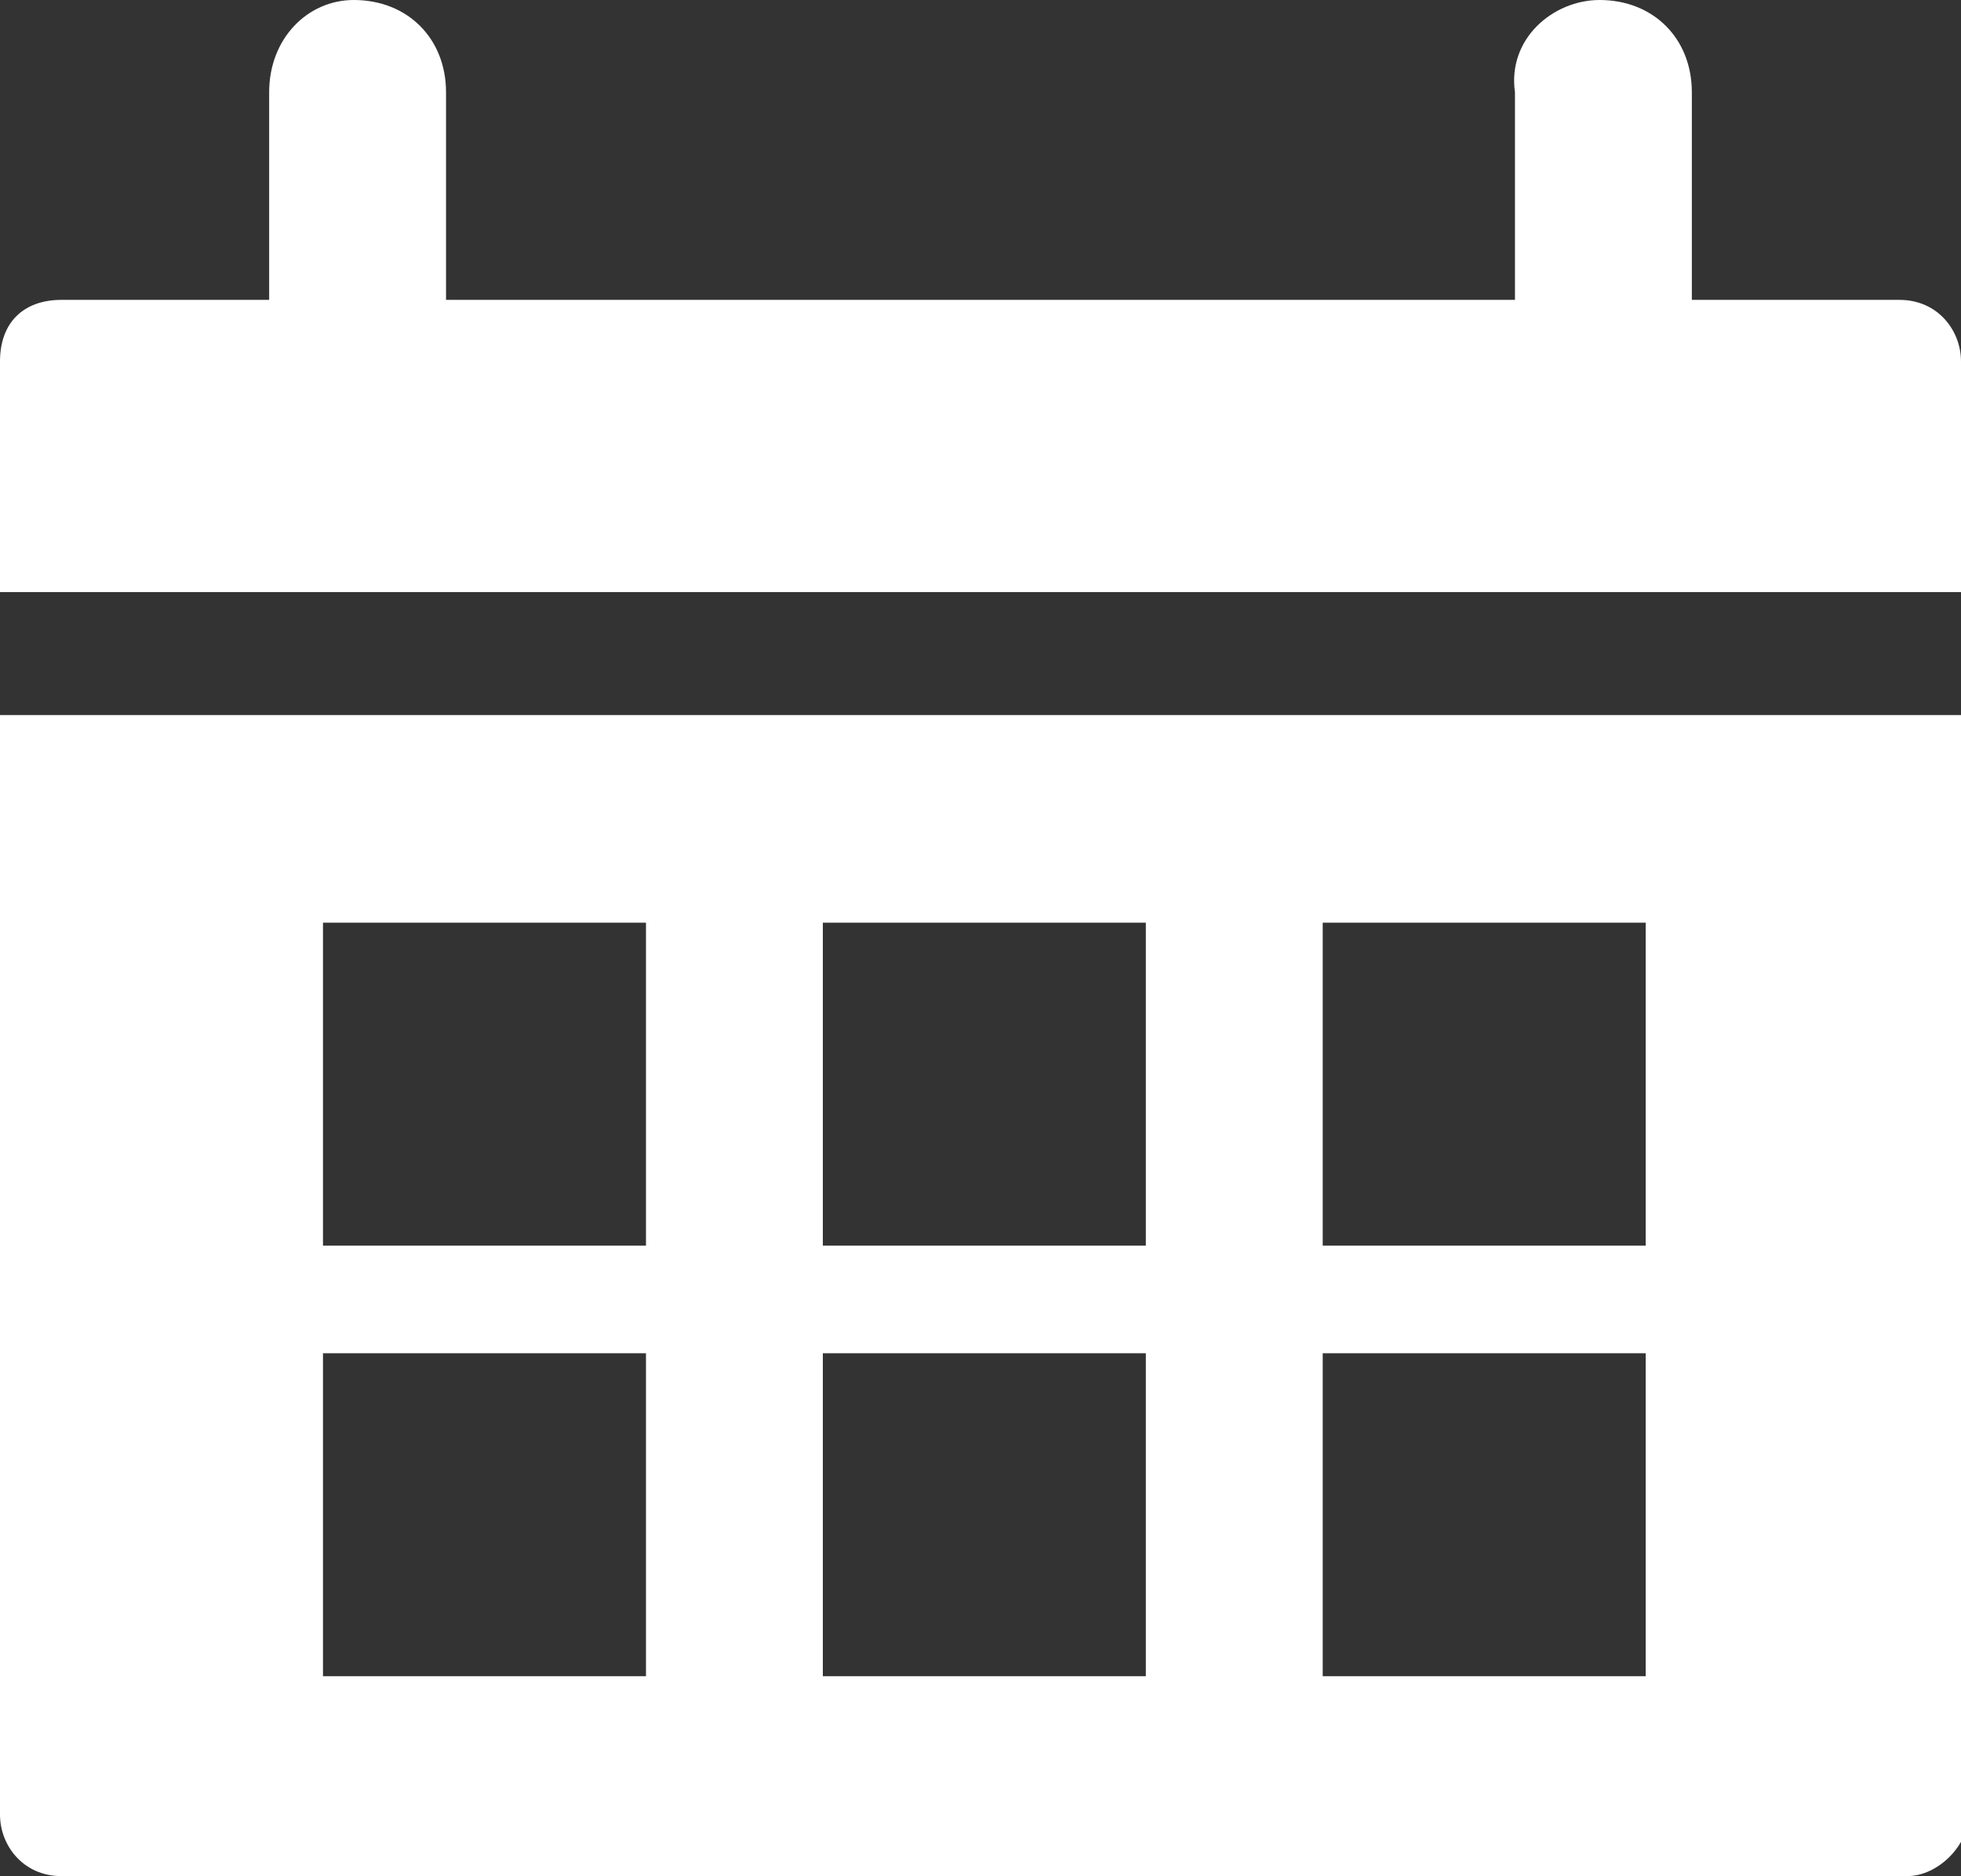
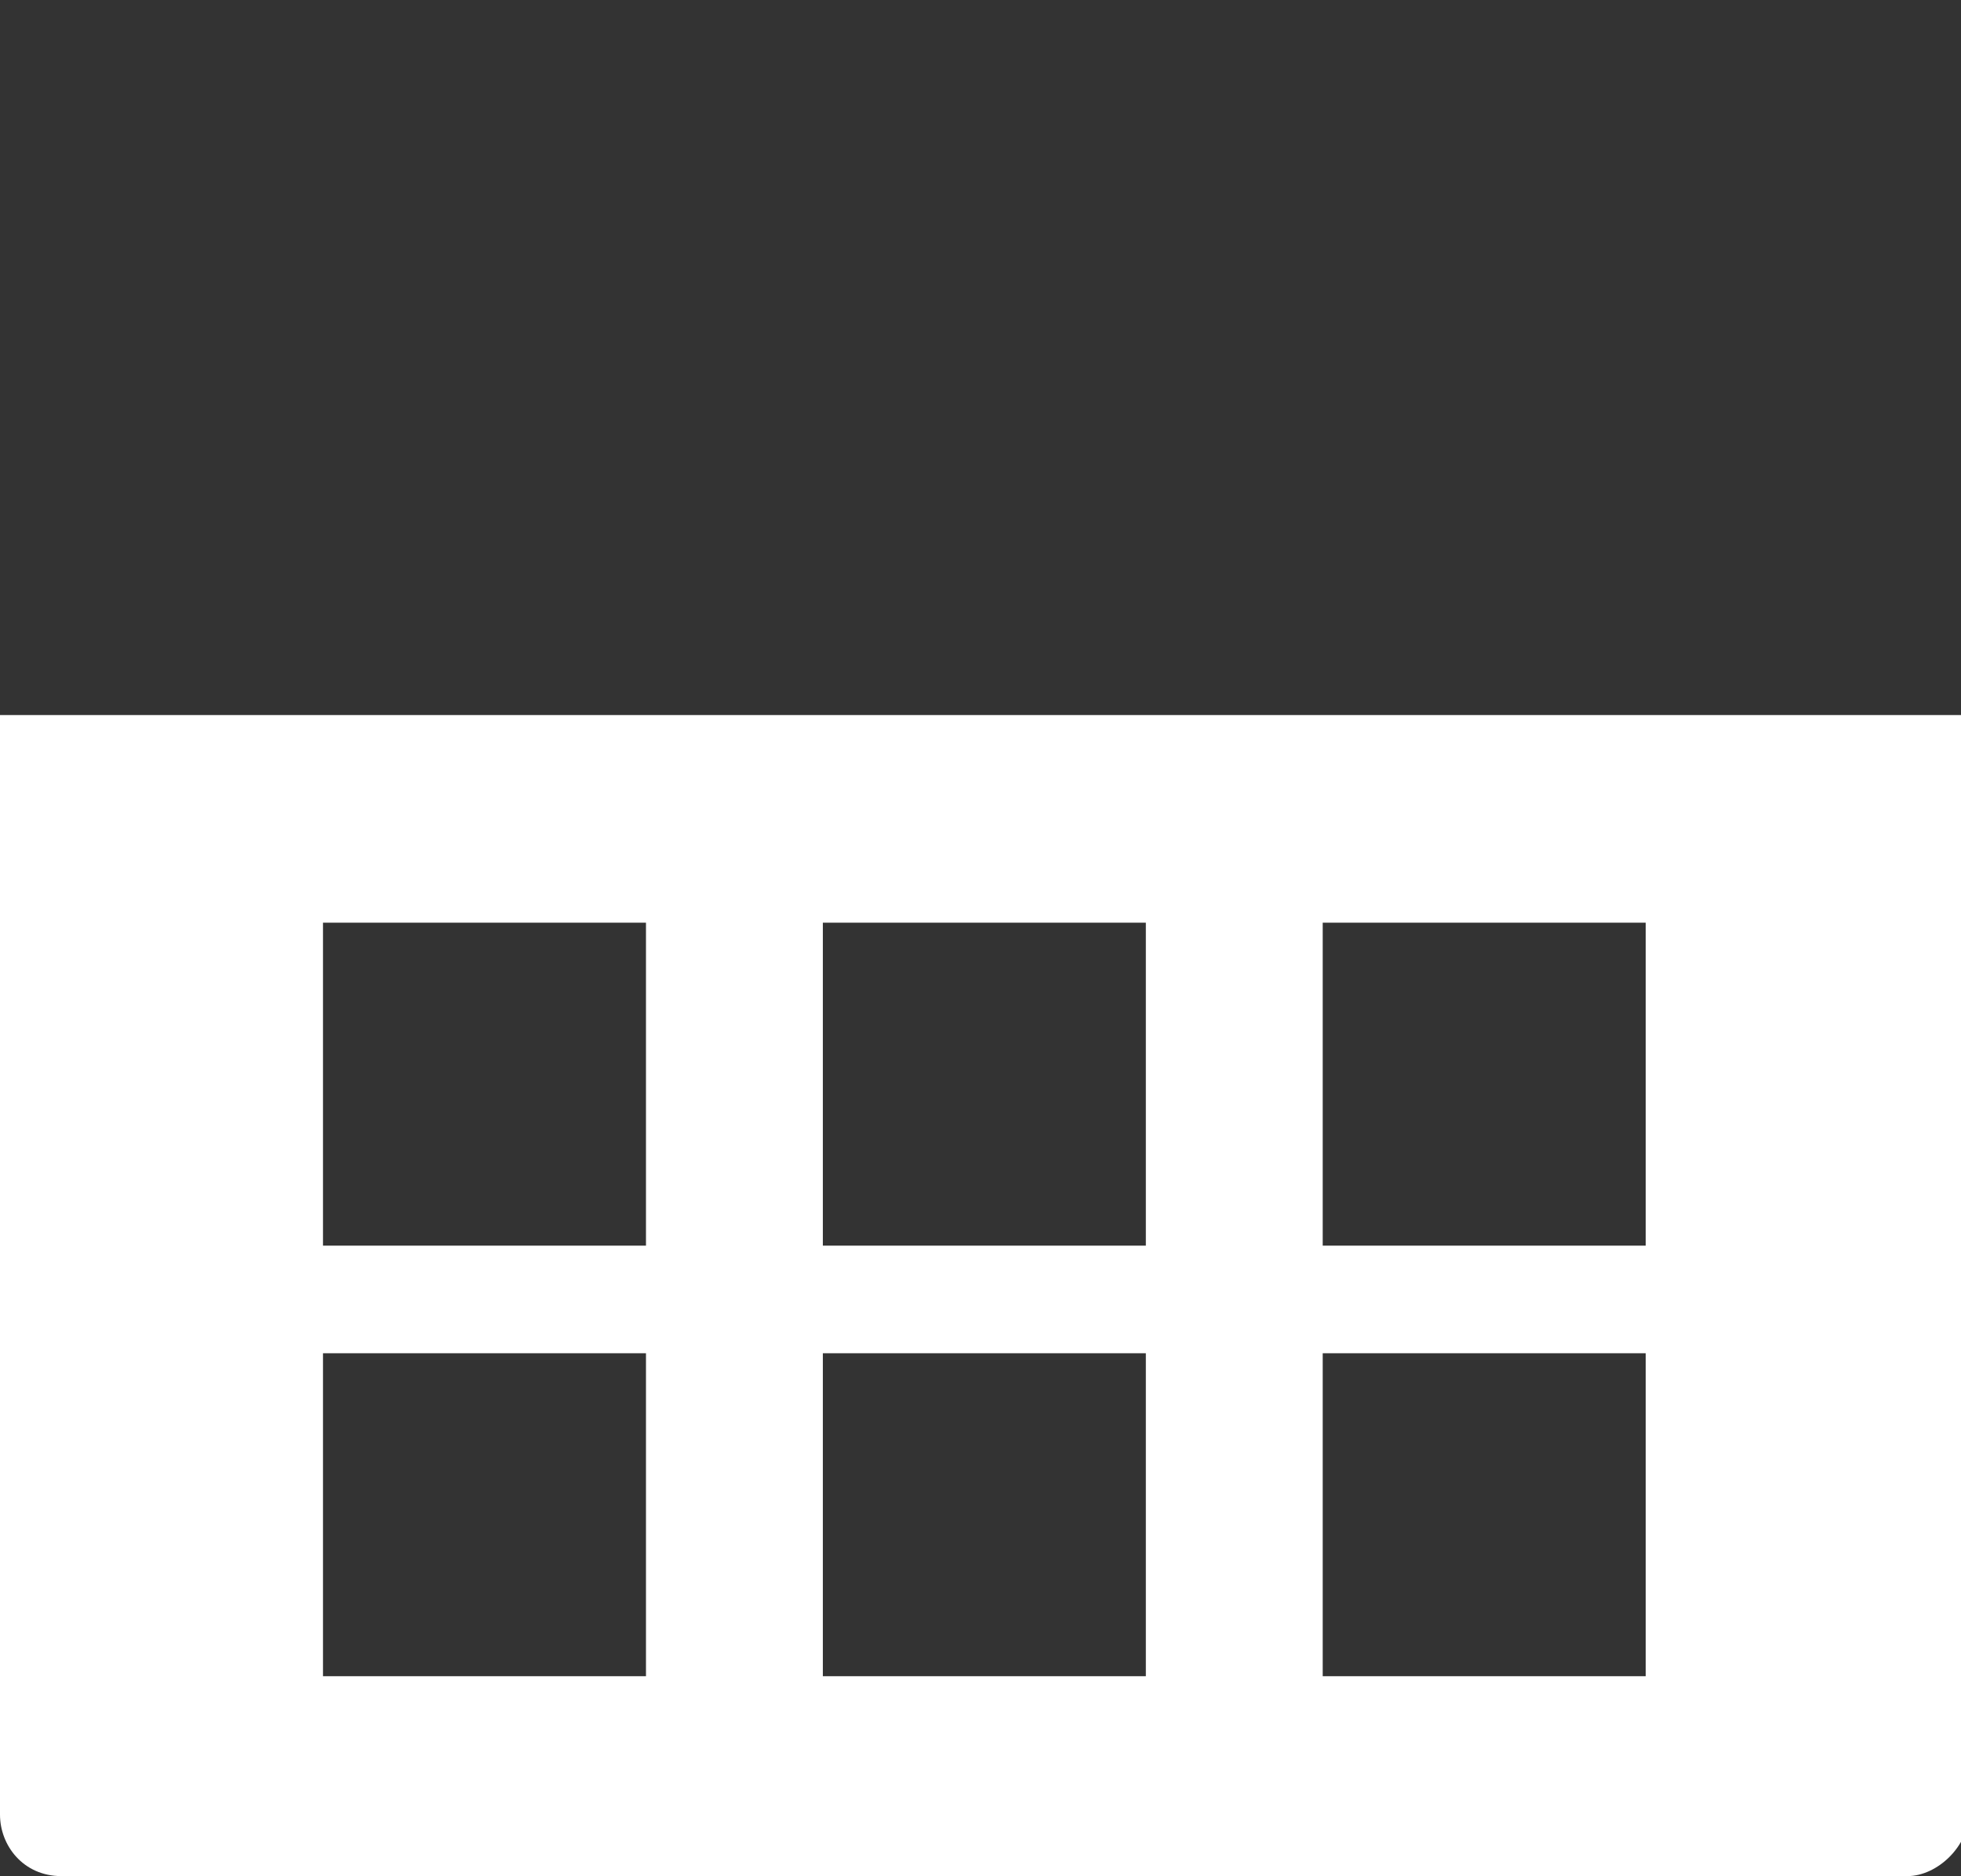
<svg xmlns="http://www.w3.org/2000/svg" version="1.1" id="レイヤー_1" x="0px" y="0px" width="25.5px" height="24.4px" viewBox="0 0 25.5 24.4" style="enable-background:new 0 0 25.5 24.4;" xml:space="preserve">
  <rect x="0" y="0" width="25.5" height="24.4" fill="#333333" stroke="none" />
  <style type="text/css">
	.st0{fill:#FFFFFF;}
</style>
  <g>
-     <path class="st0" d="M4.6,0C4,0,3.5,0.5,3.5,1.2v2.7H0.8C0.3,3.9,0,4.2,0,4.7v3h25.5v-3c0-0.4-0.3-0.8-0.8-0.8h-2.7V1.2   c0-0.7-0.5-1.2-1.2-1.2c-0.6,0-1.2,0.5-1.1,1.2v2.7H5.8V1.2C5.8,0.5,5.3,0,4.6,0L4.6,0z" />
    <path class="st0" d="M0,9.3v14.3c0,0.4,0.3,0.8,0.8,0.8h24c0.4,0,0.8-0.4,0.8-0.8V9.3H0z M4.2,12h4.2v4.2H4.2V12z M10.7,12h4.2v4.2   h-4.2V12z M17.2,12h4.2v4.2h-4.2V12z M4.2,17.6h4.2v4.2H4.2V17.6z M10.7,17.6h4.2v4.2h-4.2V17.6z M17.2,17.6h4.2v4.2h-4.2V17.6z" />
  </g>
  <g>
</g>
  <g>
</g>
  <g>
</g>
  <g>
</g>
  <g>
</g>
  <g>
</g>
</svg>